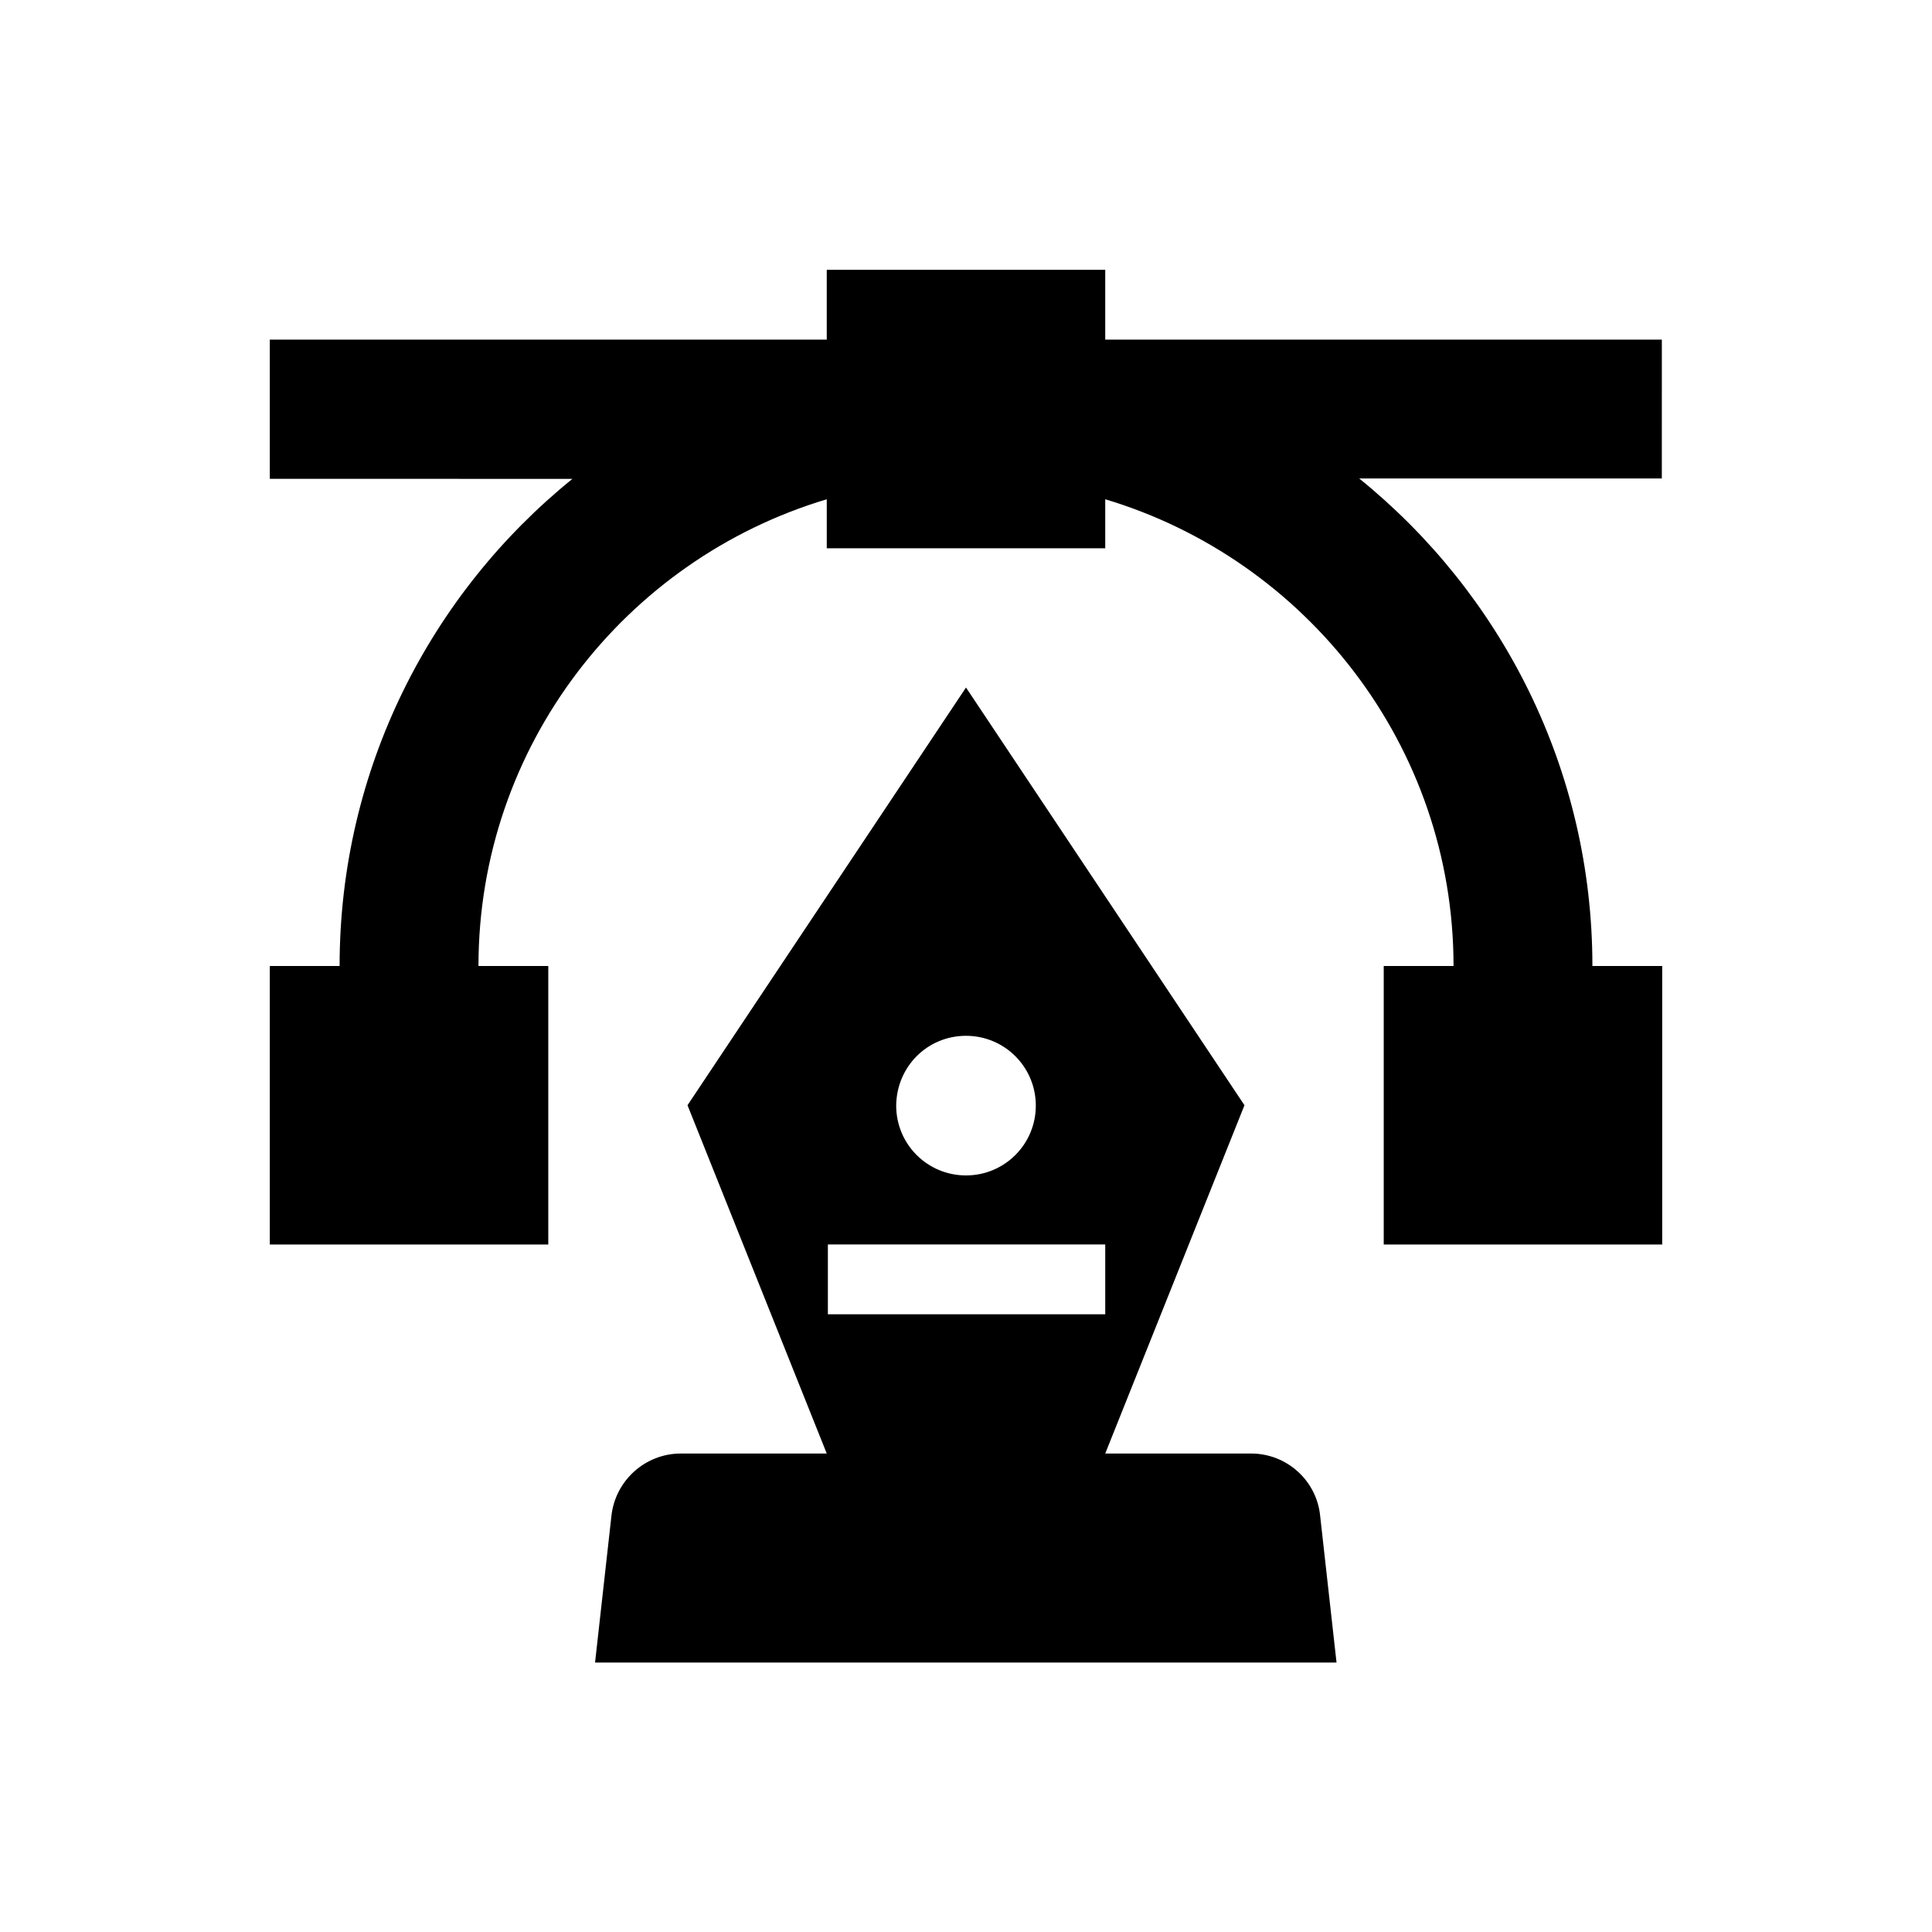
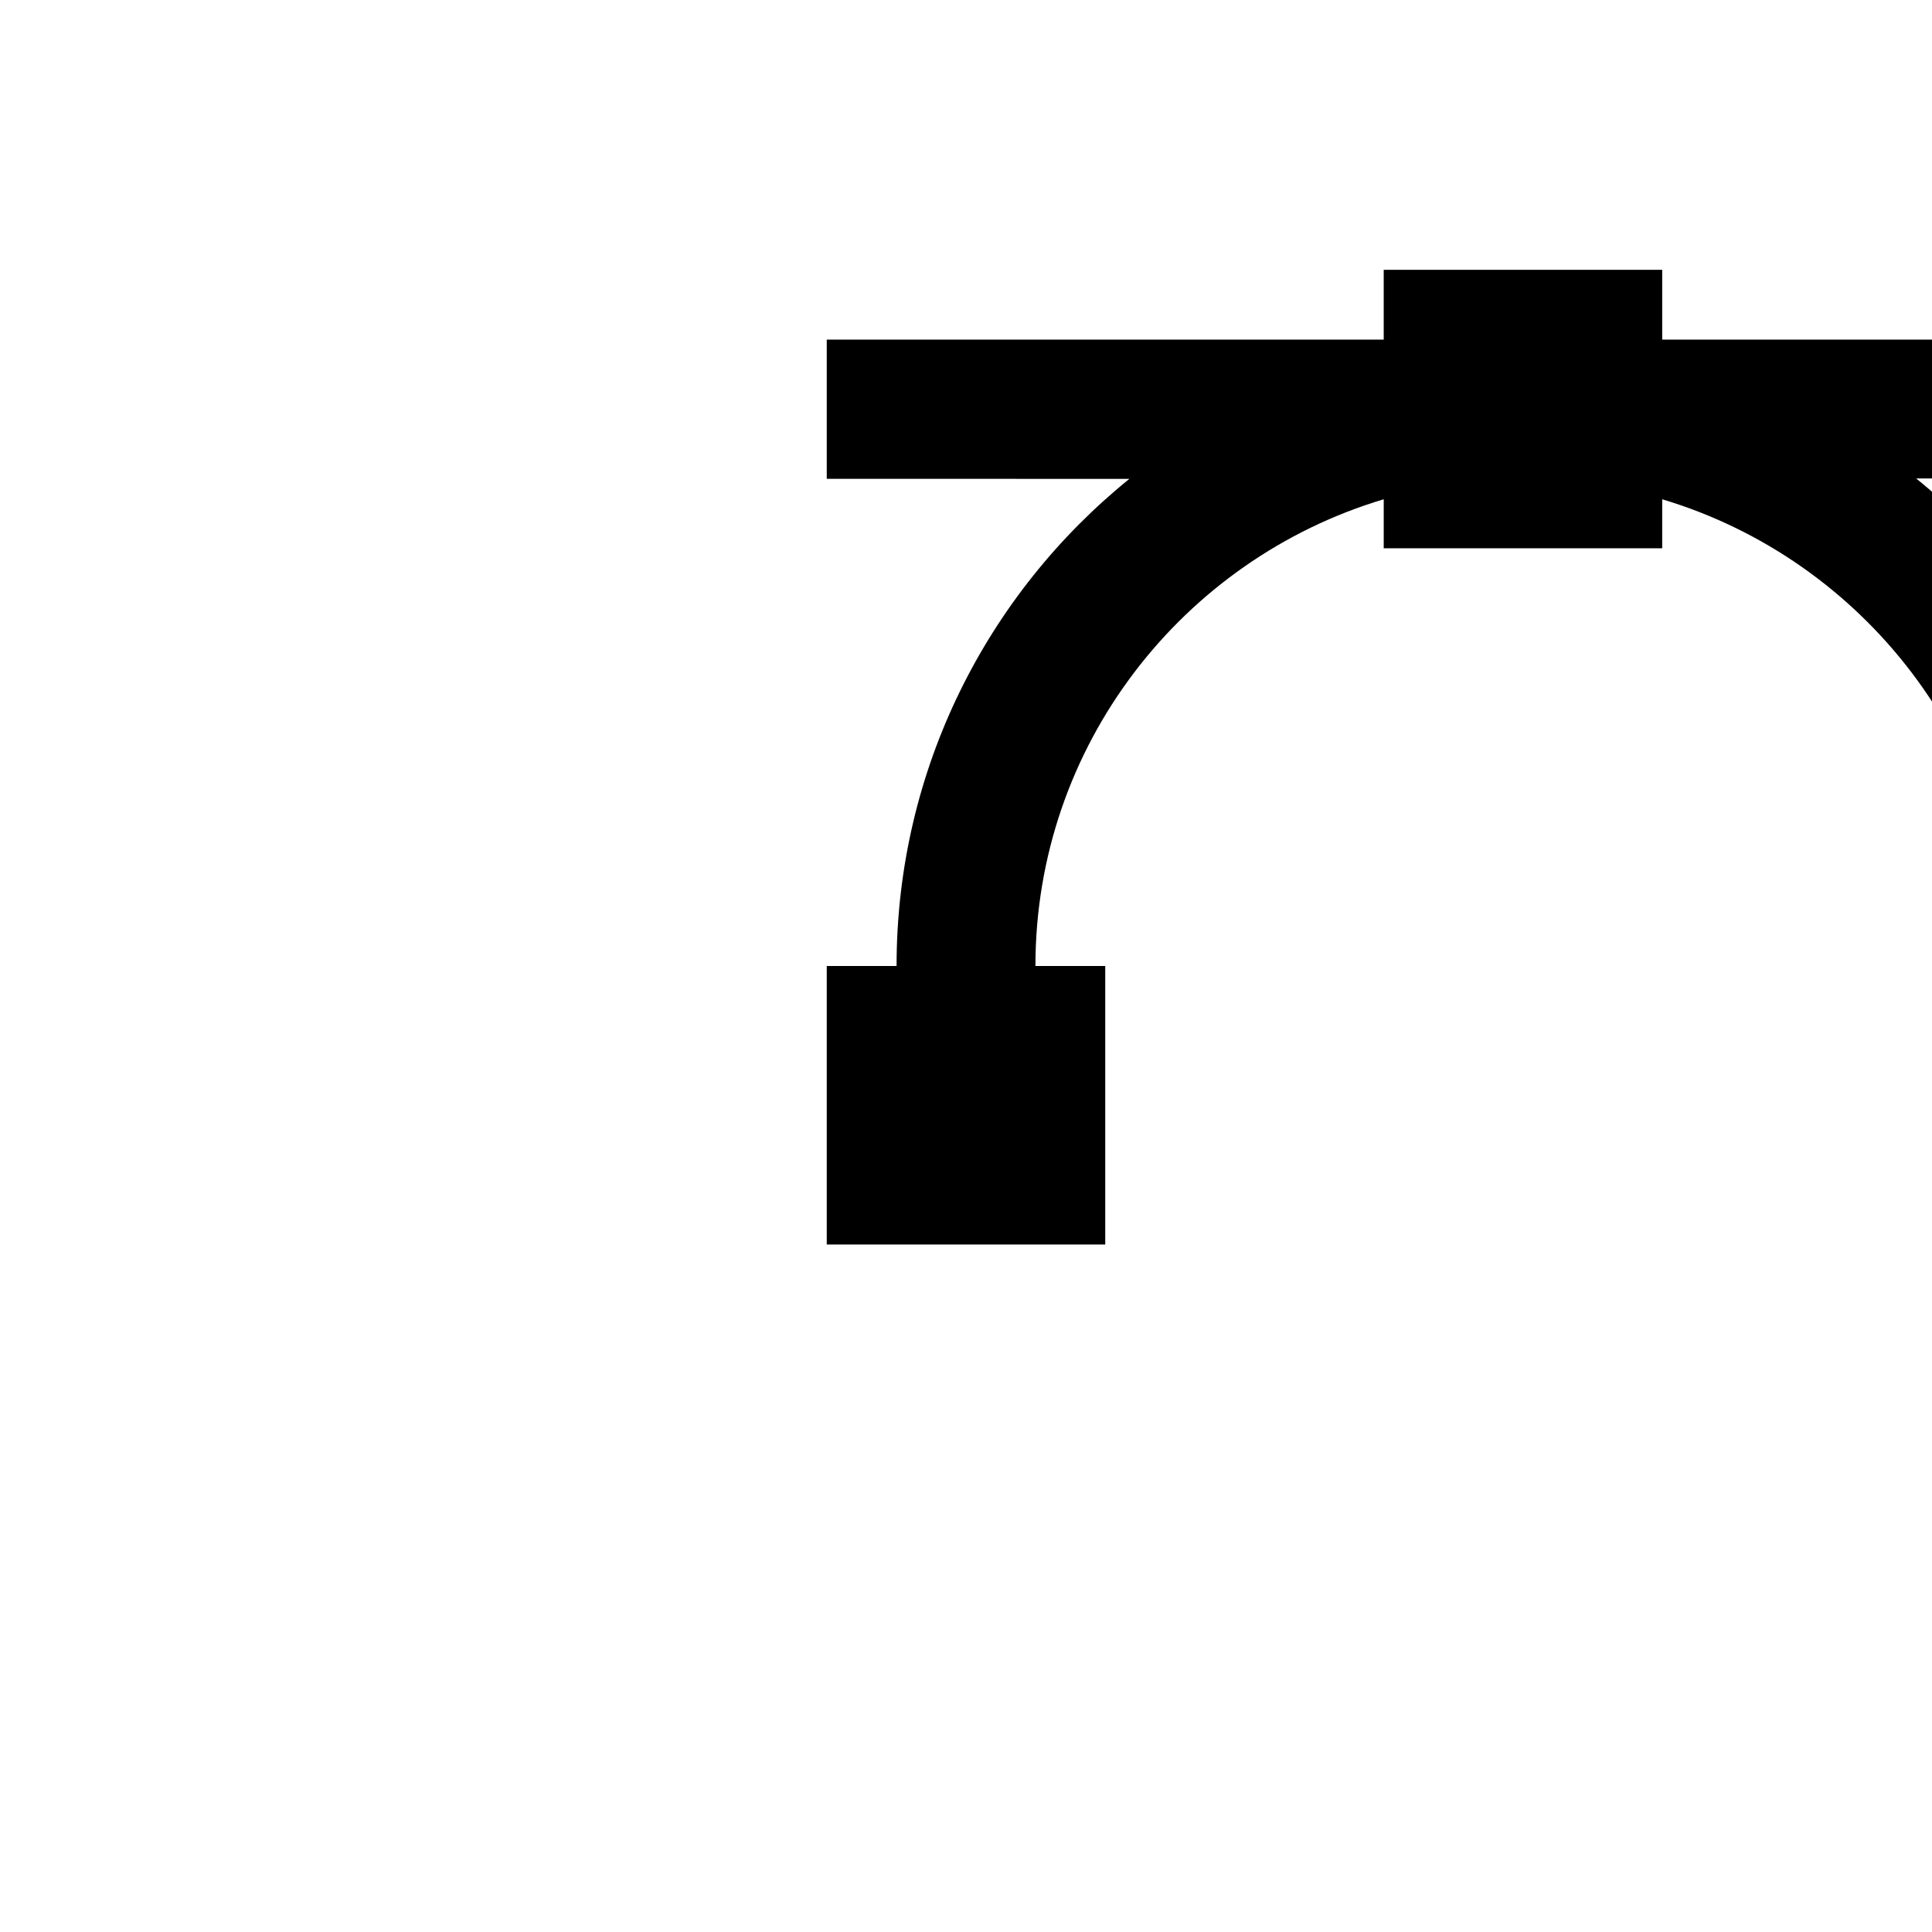
<svg xmlns="http://www.w3.org/2000/svg" fill="#000000" width="800px" height="800px" version="1.1" viewBox="144 144 512 512">
  <g>
-     <path d="m584.5 234h-147.6v-18.5h-73.801v18.5h-147.6v36.898l80.199 0.004c-37.59 30.406-61.699 76.949-61.699 129.1h-18.5v73.801h73.801v-73.801h-18.5c0-58.352 38.965-107.75 92.301-123.69v12.988h73.801v-12.988c53.234 15.941 92.301 65.336 92.301 123.69h-18.5v73.801h73.801v-73.801h-18.5c0-52.152-24.109-98.695-61.797-129.2h80.195l0.004-36.805z" />
-     <path d="m475.57 529.2h-38.672l36.898-92.301-73.797-110.7-73.801 110.7 36.898 92.301h-38.672c-9.445 0-17.418 7.184-18.402 16.629l-4.328 38.77h196.5l-4.328-38.77c-0.883-9.445-8.855-16.629-18.301-16.629zm-75.57-110.7c10.234 0 18.5 8.266 18.5 18.5s-8.266 18.5-18.5 18.5-18.5-8.266-18.5-18.5c0.098-10.332 8.266-18.5 18.5-18.5zm-36.605 55.301h73.504v18.5h-73.504z" />
+     <path d="m584.5 234v-18.5h-73.801v18.5h-147.6v36.898l80.199 0.004c-37.59 30.406-61.699 76.949-61.699 129.1h-18.5v73.801h73.801v-73.801h-18.5c0-58.352 38.965-107.75 92.301-123.69v12.988h73.801v-12.988c53.234 15.941 92.301 65.336 92.301 123.69h-18.5v73.801h73.801v-73.801h-18.5c0-52.152-24.109-98.695-61.797-129.2h80.195l0.004-36.805z" />
  </g>
</svg>